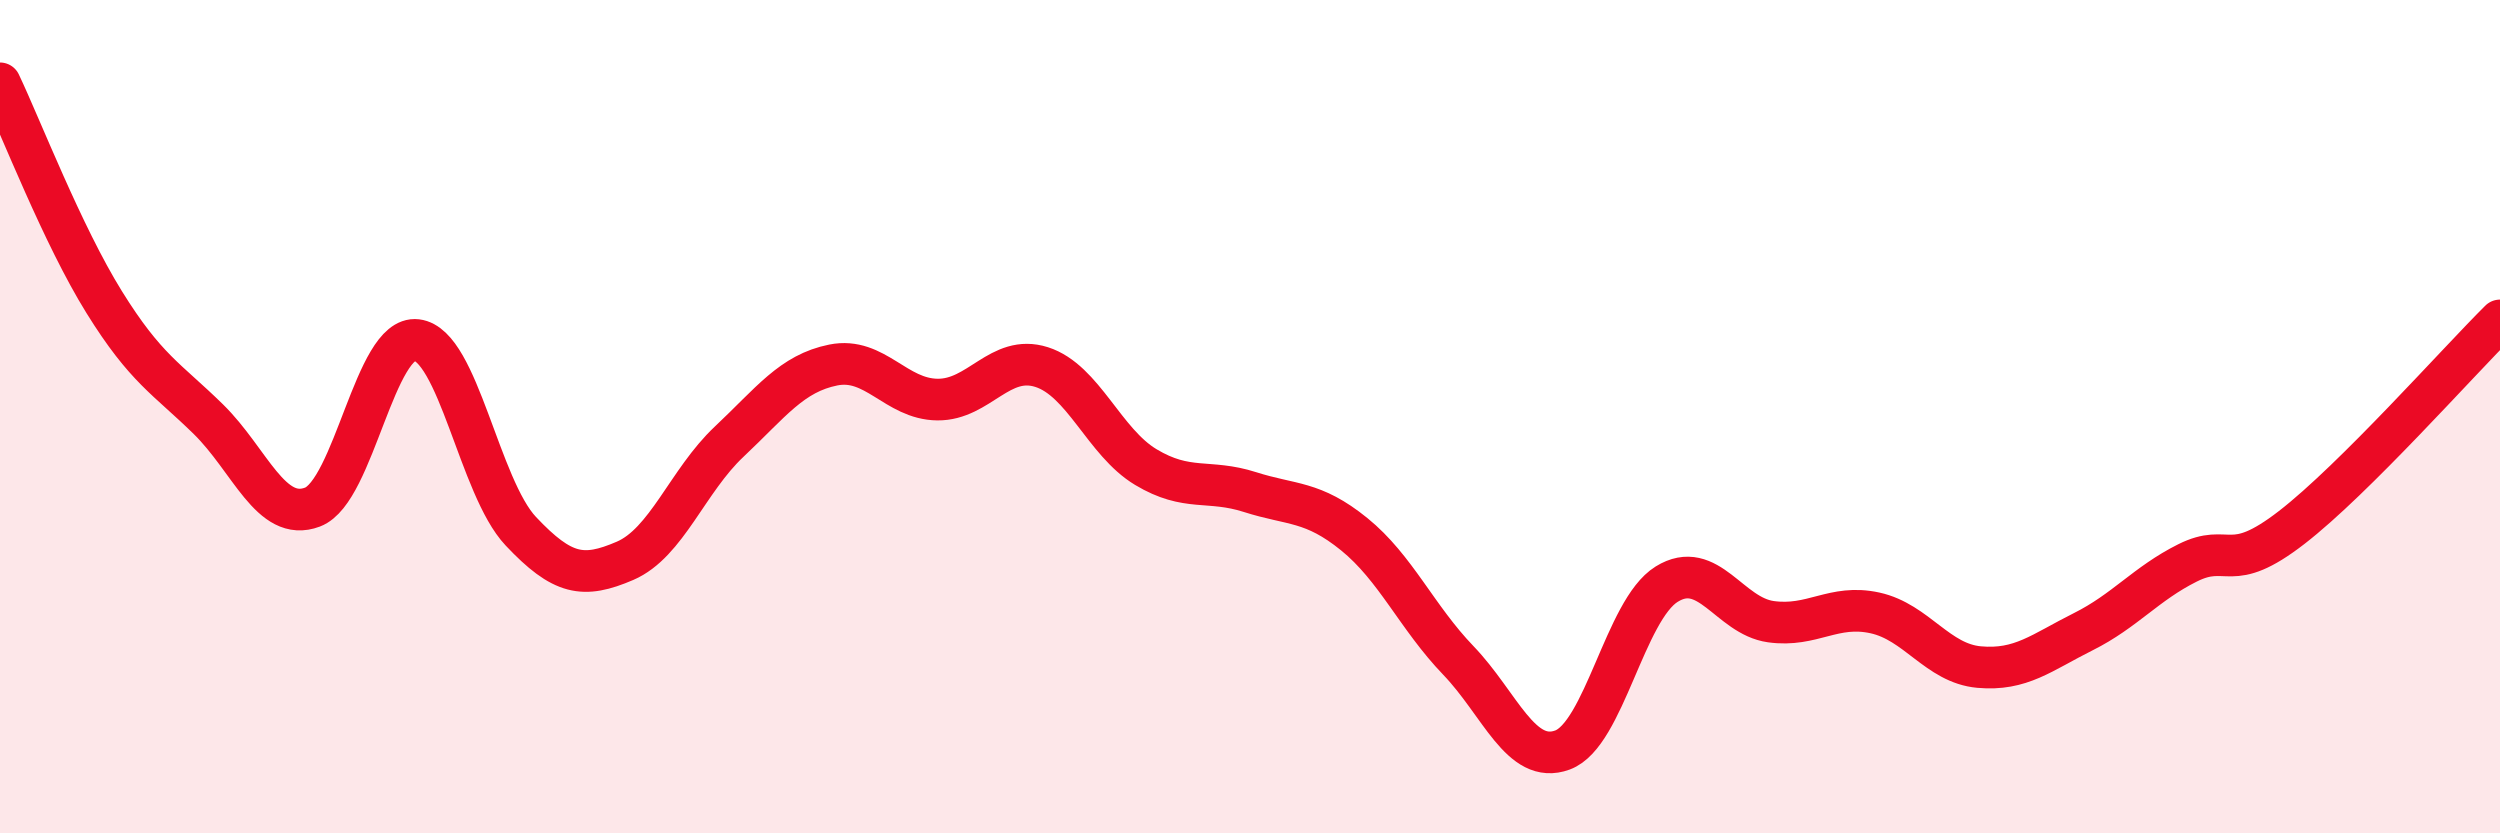
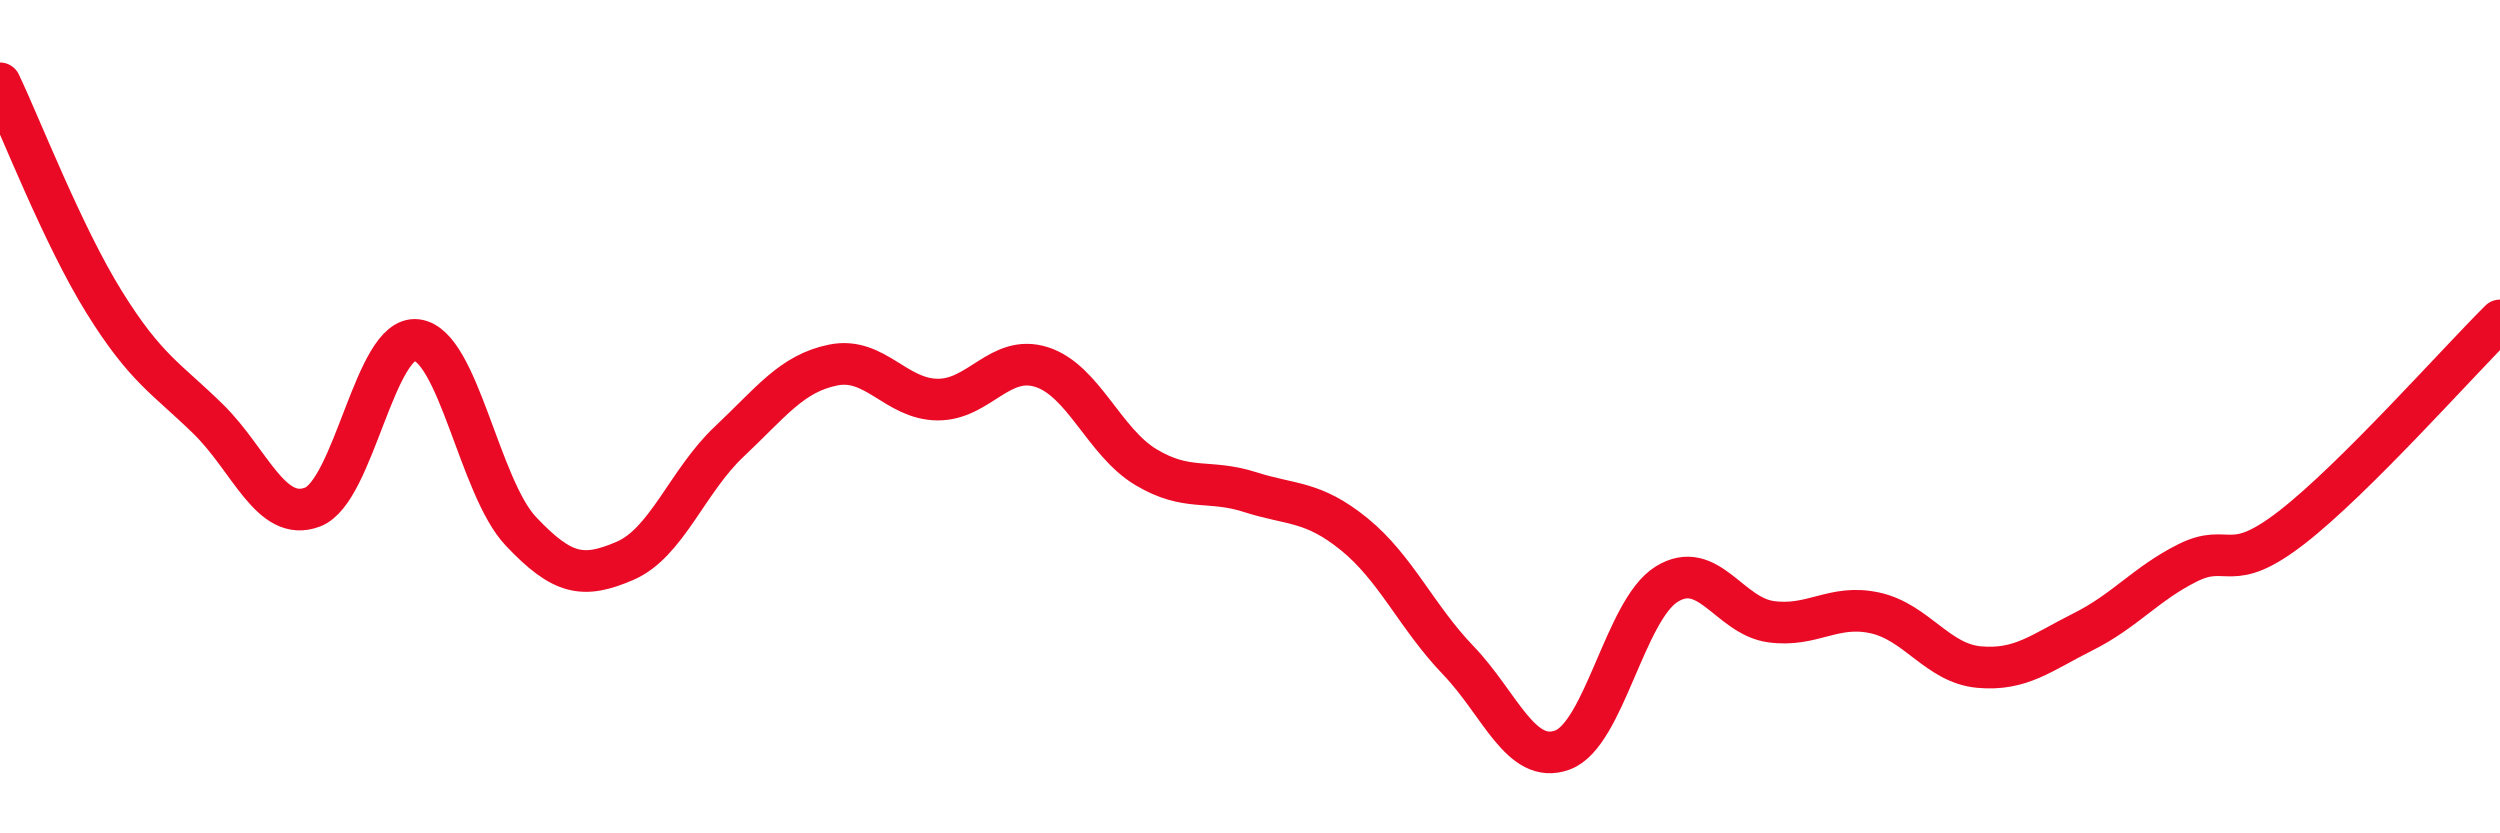
<svg xmlns="http://www.w3.org/2000/svg" width="60" height="20" viewBox="0 0 60 20">
-   <path d="M 0,2 C 0.5,3.05 1.5,5.64 2.5,7.25 C 3.5,8.86 4,9.08 5,10.06 C 6,11.04 6.5,12.55 7.5,12.17 C 8.5,11.79 9,8.04 10,8.16 C 11,8.28 11.5,11.69 12.5,12.75 C 13.5,13.81 14,13.89 15,13.46 C 16,13.03 16.5,11.54 17.5,10.6 C 18.5,9.66 19,8.96 20,8.76 C 21,8.56 21.5,9.58 22.5,9.59 C 23.5,9.6 24,8.49 25,8.81 C 26,9.13 26.5,10.61 27.5,11.21 C 28.5,11.81 29,11.49 30,11.81 C 31,12.13 31.5,12.01 32.5,12.82 C 33.5,13.63 34,14.81 35,15.85 C 36,16.89 36.5,18.37 37.5,18 C 38.5,17.63 39,14.64 40,14.02 C 41,13.4 41.5,14.78 42.5,14.92 C 43.5,15.06 44,14.49 45,14.71 C 46,14.93 46.5,15.92 47.5,16.01 C 48.5,16.1 49,15.66 50,15.16 C 51,14.66 51.5,14.01 52.5,13.51 C 53.5,13.01 53.5,13.82 55,12.66 C 56.5,11.5 59,8.68 60,7.69L60 20L0 20Z" fill="#EB0A25" opacity="0.1" stroke-linecap="round" stroke-linejoin="round" />
  <path d="M 0,2 C 0.5,3.05 1.5,5.64 2.5,7.25 C 3.5,8.86 4,9.08 5,10.06 C 6,11.04 6.5,12.55 7.5,12.17 C 8.5,11.79 9,8.04 10,8.16 C 11,8.28 11.5,11.69 12.5,12.75 C 13.5,13.81 14,13.89 15,13.46 C 16,13.03 16.5,11.54 17.5,10.6 C 18.5,9.66 19,8.96 20,8.76 C 21,8.56 21.5,9.58 22.5,9.59 C 23.5,9.6 24,8.49 25,8.81 C 26,9.13 26.5,10.61 27.5,11.21 C 28.5,11.81 29,11.49 30,11.81 C 31,12.13 31.5,12.01 32.5,12.82 C 33.5,13.63 34,14.81 35,15.85 C 36,16.89 36.5,18.37 37.5,18 C 38.5,17.63 39,14.64 40,14.02 C 41,13.4 41.5,14.78 42.5,14.92 C 43.5,15.06 44,14.49 45,14.71 C 46,14.93 46.5,15.92 47.5,16.01 C 48.5,16.1 49,15.66 50,15.16 C 51,14.66 51.5,14.01 52.5,13.51 C 53.5,13.01 53.5,13.82 55,12.66 C 56.5,11.5 59,8.68 60,7.69" stroke="#EB0A25" stroke-width="1" fill="none" stroke-linecap="round" stroke-linejoin="round" />
</svg>